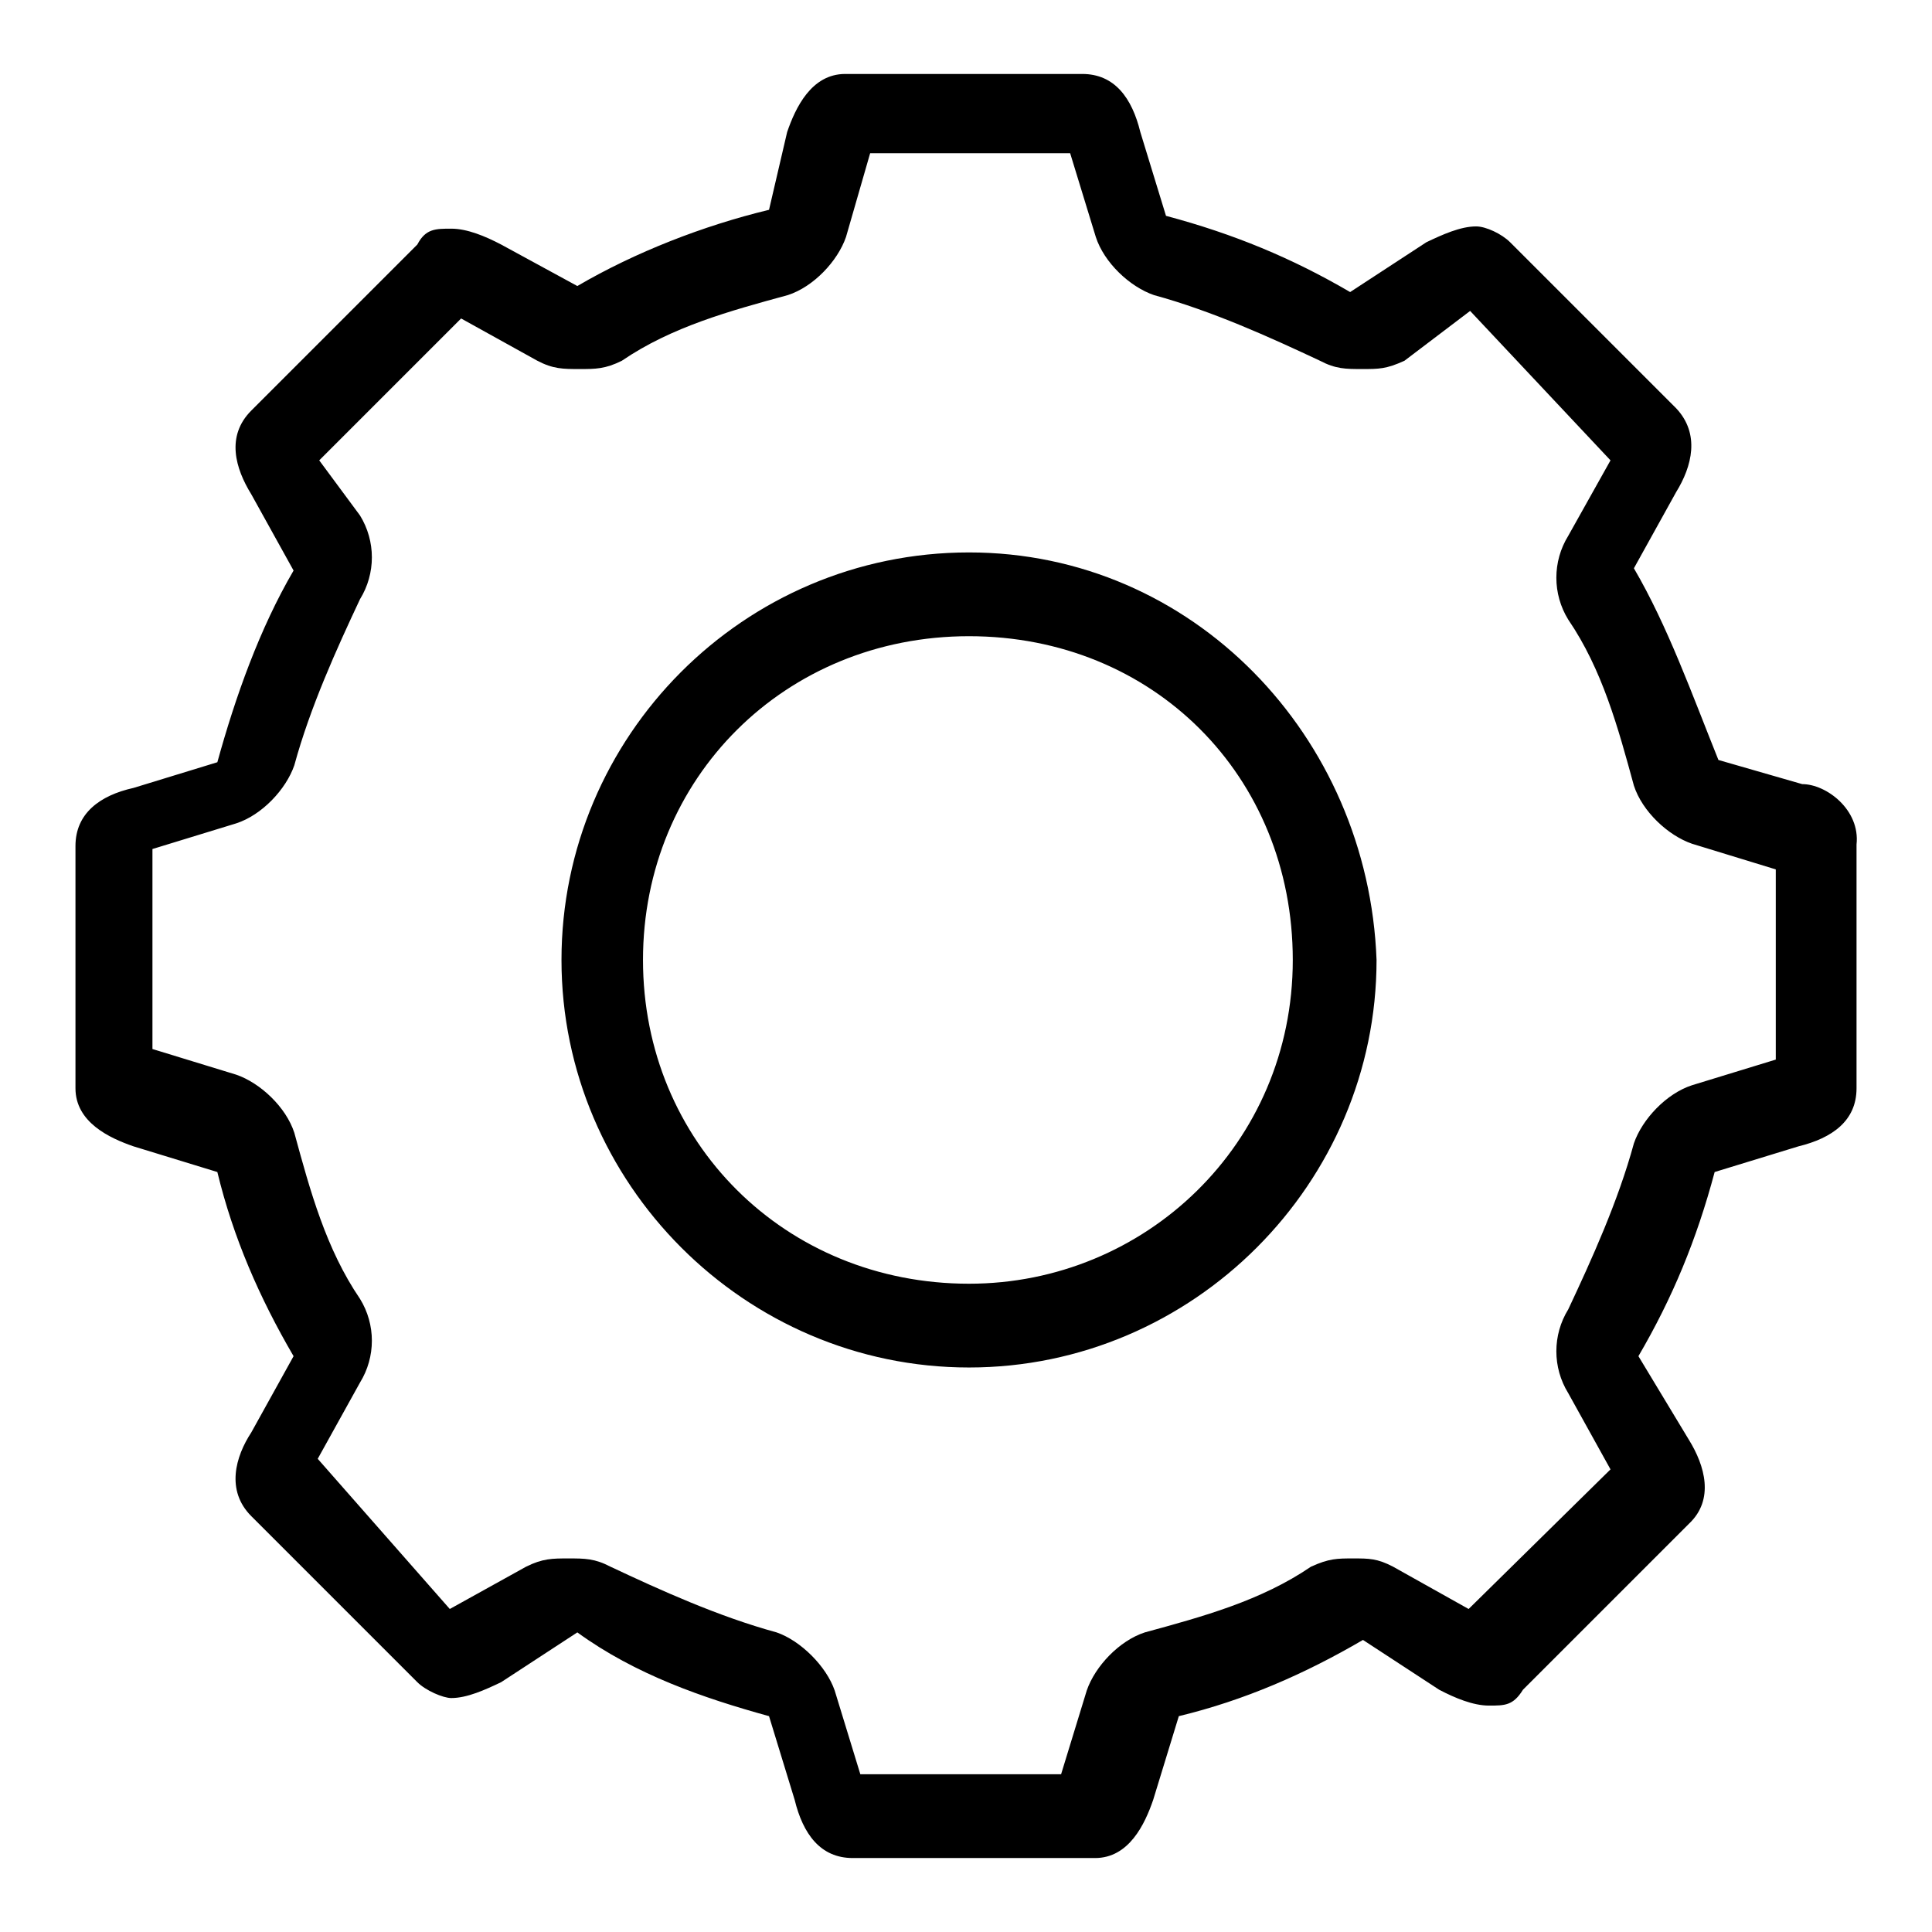
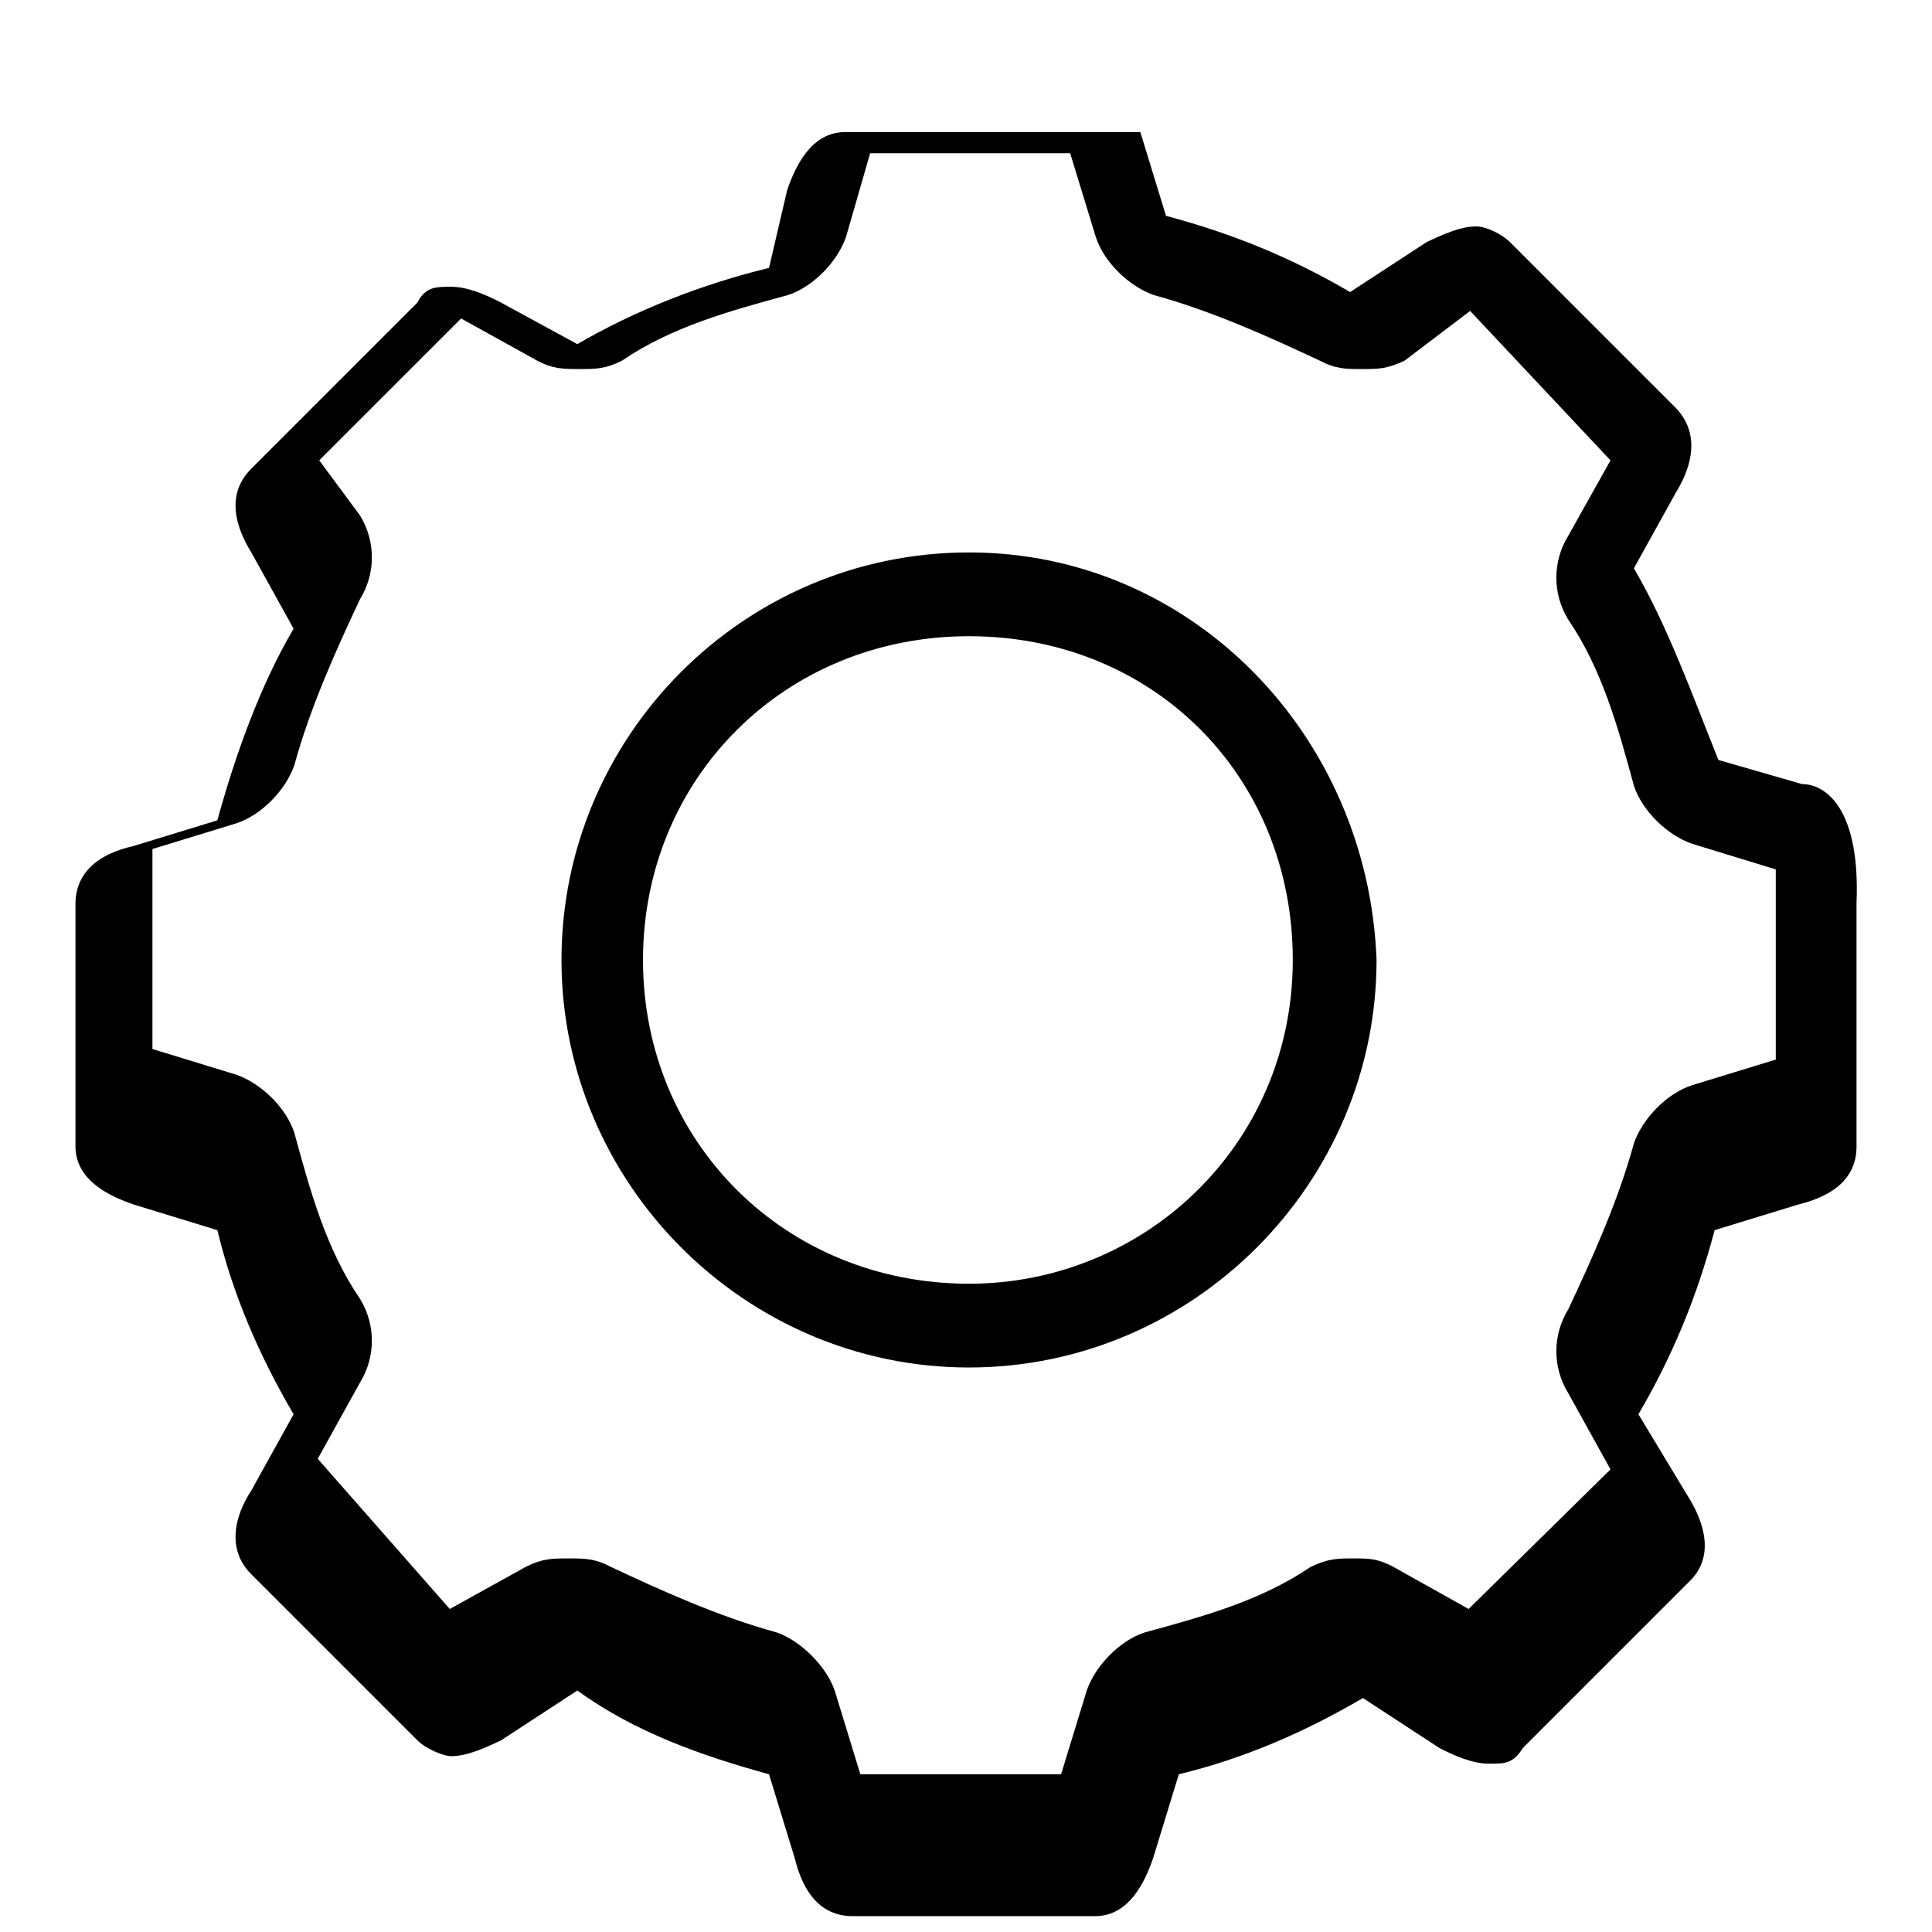
<svg xmlns="http://www.w3.org/2000/svg" version="1.1" x="0px" y="0px" viewBox="0 0 256 256" enable-background="new 0 0 256 256" xml:space="preserve">
  <g>
    <g>
-       <path fill="#000000" d="M128.4,73.2c-29.9,0-54,24.4-54,54c0,29.6,24.3,54,54,54s54-24.4,54-54C181.3,97.5,158,73.2,128.4,73.2z M128.4,170.1c-24.4,0-43.2-18.8-43.2-42.9c0-24.1,18.8-42.9,43.2-42.9c24.4,0,42.9,18.5,42.9,42.9C171.3,151.6,151.7,170.1,128.4,170.1z M238.8,103.9l-11.1-3.2C224.2,92,221,83,216.5,75.3l5.6-10.1c2.1-3.4,3.2-7.7,0-11.1l-22-22c-1.1-1.1-3.2-2.1-4.5-2.1c-2.1,0-4.5,1.1-6.6,2.1l-10.1,6.6c-7.7-4.5-15.4-7.7-24.4-10.1l-3.4-11.1c-1.1-4.5-3.4-7.7-7.7-7.7H112c-4.5,0-6.6,4.5-7.7,7.7l-2.4,10.3c-8.7,2.1-17.7,5.6-25.4,10.1l-10.1-5.5c-2.1-1.1-4.5-2.1-6.6-2.1s-3.4,0-4.5,2.1l-22,22c-3.4,3.4-2.1,7.7,0,11.1l5.6,10.1c-4.5,7.7-7.7,16.7-10.1,25.4l-11.1,3.4c-4.5,1-7.7,3.4-7.7,7.7v32.1c0,4.5,4.5,6.6,7.7,7.7l11.1,3.4c2.1,8.7,5.6,16.7,10.1,24.4l-5.6,10.1c-2.1,3.2-3.4,7.7,0,11.1l22,22c1.1,1.1,3.4,2.1,4.5,2.1c2.1,0,4.5-1.1,6.6-2.1l10.1-6.6c7.7,5.6,16.7,8.7,25.4,11.1l3.4,11.1c1.1,4.5,3.4,7.7,7.7,7.7h32.1c4.5,0,6.6-4.5,7.7-7.7l3.4-11.1c8.7-2.1,16.7-5.6,24.4-10.1l10.1,6.6c2.1,1.1,4.5,2.1,6.6,2.1c2.1,0,3.2,0,4.5-2.1l22-22c3.4-3.2,2.1-7.7,0-11.1l-6.7-11.1c4.5-7.7,7.7-15.4,10.1-24.4l11.1-3.4c4.5-1.1,7.7-3.4,7.7-7.7v-32.3C246.5,107.3,242,103.9,238.8,103.9z M235.3,140.4L235.3,140.4l-11.1,3.4c-3.4,1.1-6.6,4.5-7.7,7.7c-2.1,7.7-5.6,15.4-8.7,22c-2.1,3.4-2.1,7.7,0,11.1l5.6,10.1l-18.8,18.5l0,0l-10-5.6c-2.1-1.1-3.2-1.1-5.3-1.1c-2.1,0-3.2,0-5.6,1.1c-6.6,4.5-14.3,6.6-22,8.7c-3.4,1.1-6.6,4.5-7.7,7.7l-3.4,11.1l0,0H114l-3.4-11.1c-1.1-3.2-4.5-6.6-7.7-7.7c-7.7-2.1-15.4-5.6-22-8.7c-2.1-1.1-3.4-1.1-5.6-1.1c-2.1,0-3.4,0-5.6,1.1l-10.1,5.6l0,0l-17.5-19.9l5.6-10.1c2.1-3.4,2.1-7.7,0-11.1c-4.5-6.6-6.6-14.3-8.7-22c-1.1-3.4-4.5-6.6-7.7-7.7l-11.1-3.4l0,0v-26.5l11.1-3.4c3.4-1.1,6.6-4.5,7.7-7.7c2.1-7.7,5.6-15.4,8.7-22c2.1-3.4,2.1-7.7,0-11.1L42.3,61l0,0l18.8-18.8l10.1,5.6c2.1,1.1,3.4,1.1,5.6,1.1c2.1,0,3.4,0,5.6-1.1c6.6-4.5,14.3-6.6,22-8.7c3.4-1.1,6.6-4.5,7.7-7.7l3.2-11.1h26.5l0,0l3.4,11.1c1.1,3.4,4.5,6.6,7.7,7.7c7.7,2.1,15.4,5.6,22,8.7c2.1,1.1,3.4,1.1,5.6,1.1s3.2,0,5.6-1.1l8.7-6.6L213.4,61l0,0L207.8,71c-2.1,3.4-2.1,7.7,0,11.1c4.5,6.6,6.6,14.3,8.7,22c1.1,3.4,4.5,6.6,7.7,7.7l11.1,3.4L235.3,140.4L235.3,140.4z" />
+       <path fill="#000000" d="M128.4,73.2c-29.9,0-54,24.4-54,54c0,29.6,24.3,54,54,54s54-24.4,54-54C181.3,97.5,158,73.2,128.4,73.2z M128.4,170.1c-24.4,0-43.2-18.8-43.2-42.9c0-24.1,18.8-42.9,43.2-42.9c24.4,0,42.9,18.5,42.9,42.9C171.3,151.6,151.7,170.1,128.4,170.1z M238.8,103.9l-11.1-3.2C224.2,92,221,83,216.5,75.3l5.6-10.1c2.1-3.4,3.2-7.7,0-11.1l-22-22c-1.1-1.1-3.2-2.1-4.5-2.1c-2.1,0-4.5,1.1-6.6,2.1l-10.1,6.6c-7.7-4.5-15.4-7.7-24.4-10.1l-3.4-11.1H112c-4.5,0-6.6,4.5-7.7,7.7l-2.4,10.3c-8.7,2.1-17.7,5.6-25.4,10.1l-10.1-5.5c-2.1-1.1-4.5-2.1-6.6-2.1s-3.4,0-4.5,2.1l-22,22c-3.4,3.4-2.1,7.7,0,11.1l5.6,10.1c-4.5,7.7-7.7,16.7-10.1,25.4l-11.1,3.4c-4.5,1-7.7,3.4-7.7,7.7v32.1c0,4.5,4.5,6.6,7.7,7.7l11.1,3.4c2.1,8.7,5.6,16.7,10.1,24.4l-5.6,10.1c-2.1,3.2-3.4,7.7,0,11.1l22,22c1.1,1.1,3.4,2.1,4.5,2.1c2.1,0,4.5-1.1,6.6-2.1l10.1-6.6c7.7,5.6,16.7,8.7,25.4,11.1l3.4,11.1c1.1,4.5,3.4,7.7,7.7,7.7h32.1c4.5,0,6.6-4.5,7.7-7.7l3.4-11.1c8.7-2.1,16.7-5.6,24.4-10.1l10.1,6.6c2.1,1.1,4.5,2.1,6.6,2.1c2.1,0,3.2,0,4.5-2.1l22-22c3.4-3.2,2.1-7.7,0-11.1l-6.7-11.1c4.5-7.7,7.7-15.4,10.1-24.4l11.1-3.4c4.5-1.1,7.7-3.4,7.7-7.7v-32.3C246.5,107.3,242,103.9,238.8,103.9z M235.3,140.4L235.3,140.4l-11.1,3.4c-3.4,1.1-6.6,4.5-7.7,7.7c-2.1,7.7-5.6,15.4-8.7,22c-2.1,3.4-2.1,7.7,0,11.1l5.6,10.1l-18.8,18.5l0,0l-10-5.6c-2.1-1.1-3.2-1.1-5.3-1.1c-2.1,0-3.2,0-5.6,1.1c-6.6,4.5-14.3,6.6-22,8.7c-3.4,1.1-6.6,4.5-7.7,7.7l-3.4,11.1l0,0H114l-3.4-11.1c-1.1-3.2-4.5-6.6-7.7-7.7c-7.7-2.1-15.4-5.6-22-8.7c-2.1-1.1-3.4-1.1-5.6-1.1c-2.1,0-3.4,0-5.6,1.1l-10.1,5.6l0,0l-17.5-19.9l5.6-10.1c2.1-3.4,2.1-7.7,0-11.1c-4.5-6.6-6.6-14.3-8.7-22c-1.1-3.4-4.5-6.6-7.7-7.7l-11.1-3.4l0,0v-26.5l11.1-3.4c3.4-1.1,6.6-4.5,7.7-7.7c2.1-7.7,5.6-15.4,8.7-22c2.1-3.4,2.1-7.7,0-11.1L42.3,61l0,0l18.8-18.8l10.1,5.6c2.1,1.1,3.4,1.1,5.6,1.1c2.1,0,3.4,0,5.6-1.1c6.6-4.5,14.3-6.6,22-8.7c3.4-1.1,6.6-4.5,7.7-7.7l3.2-11.1h26.5l0,0l3.4,11.1c1.1,3.4,4.5,6.6,7.7,7.7c7.7,2.1,15.4,5.6,22,8.7c2.1,1.1,3.4,1.1,5.6,1.1s3.2,0,5.6-1.1l8.7-6.6L213.4,61l0,0L207.8,71c-2.1,3.4-2.1,7.7,0,11.1c4.5,6.6,6.6,14.3,8.7,22c1.1,3.4,4.5,6.6,7.7,7.7l11.1,3.4L235.3,140.4L235.3,140.4z" />
    </g>
  </g>
</svg>